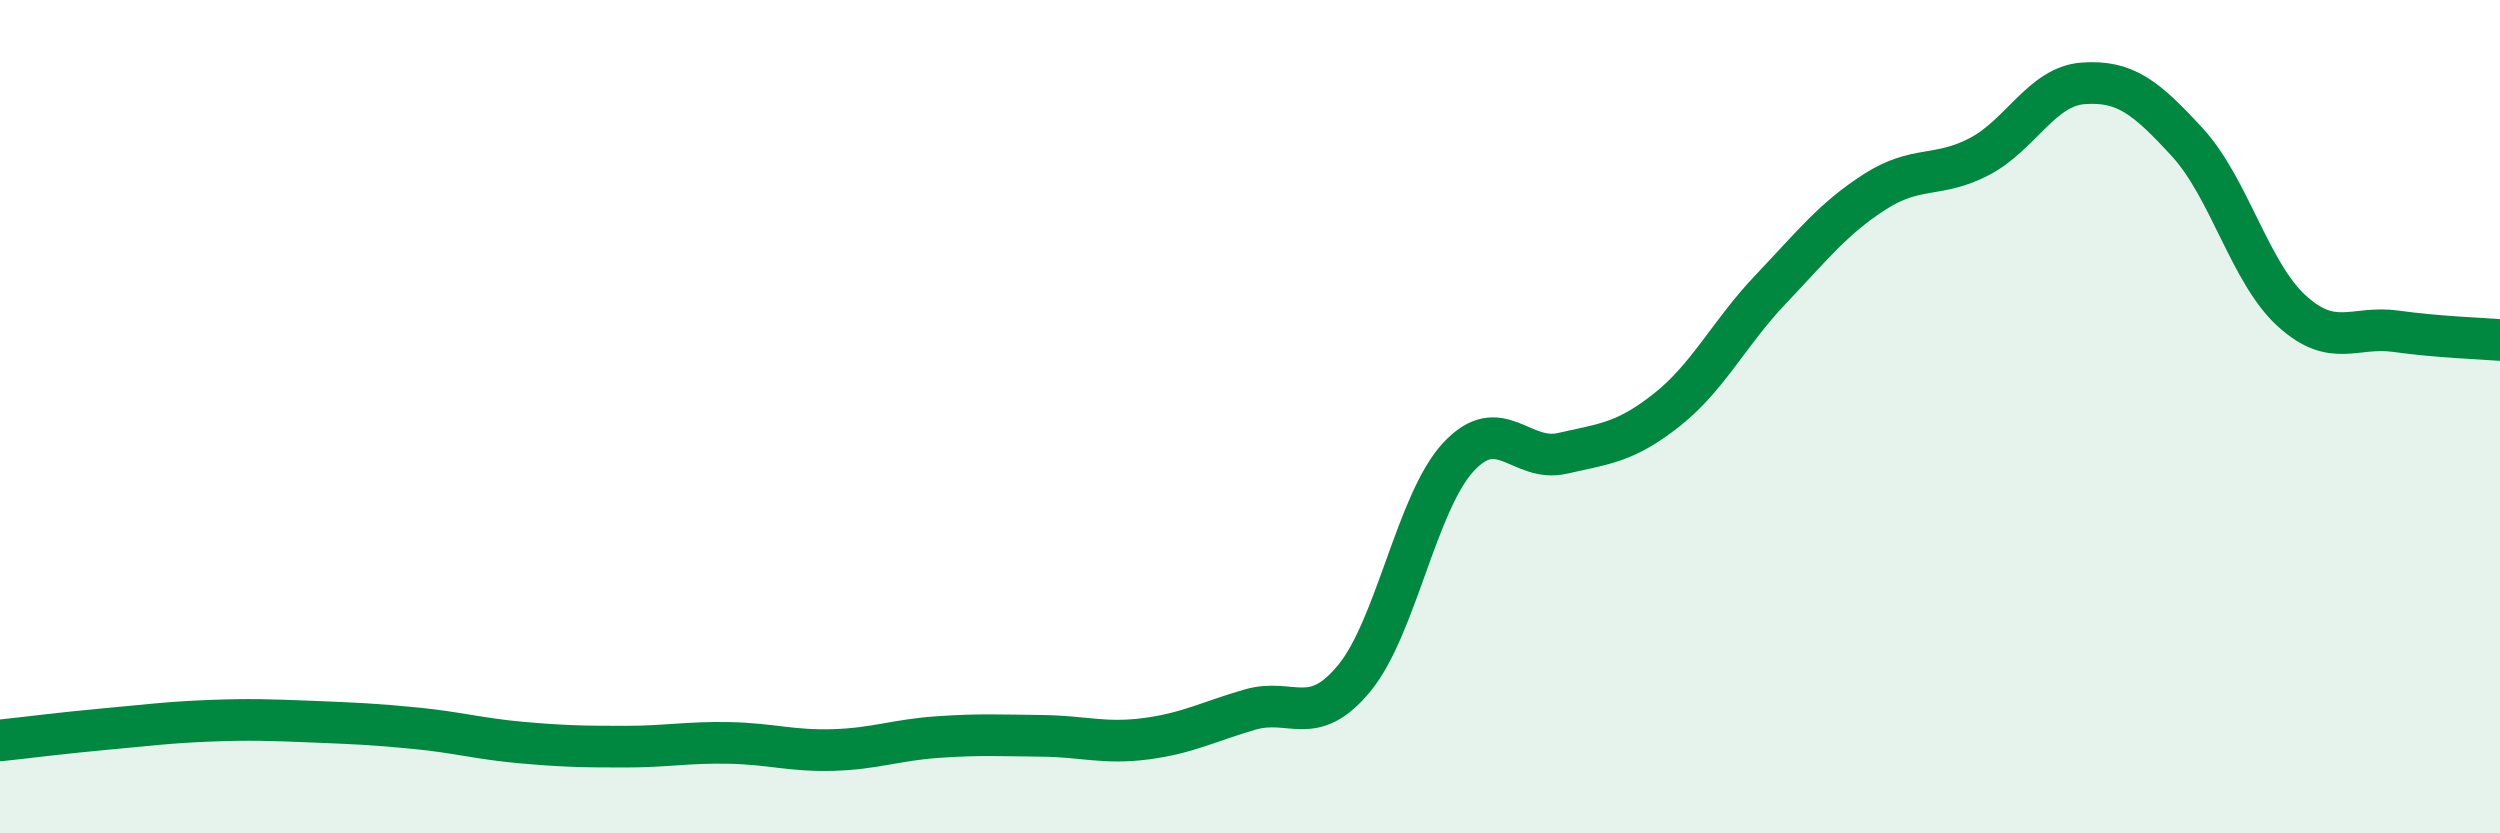
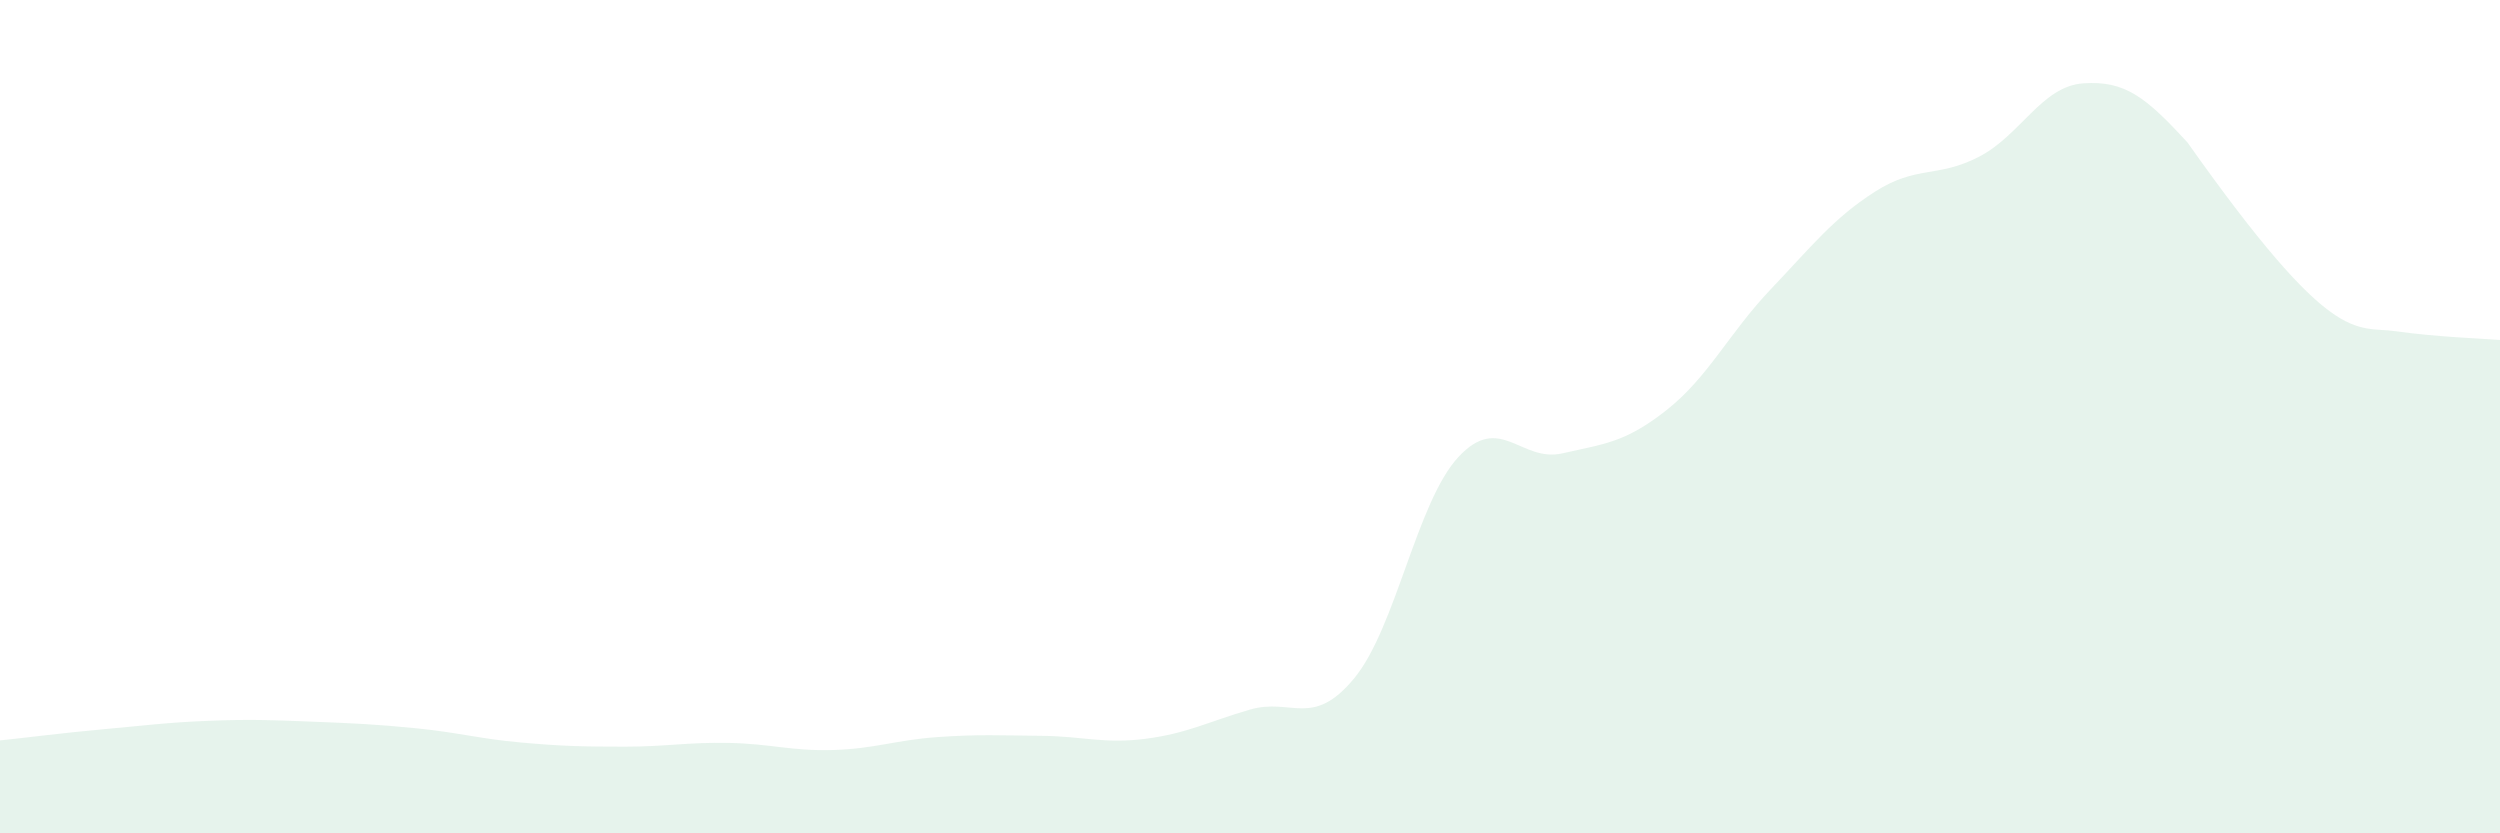
<svg xmlns="http://www.w3.org/2000/svg" width="60" height="20" viewBox="0 0 60 20">
-   <path d="M 0,17.77 C 0.5,17.72 1.5,17.59 2.5,17.5 C 3.5,17.41 4,17.34 5,17.3 C 6,17.26 6.5,17.28 7.5,17.32 C 8.5,17.36 9,17.38 10,17.48 C 11,17.58 11.5,17.73 12.5,17.82 C 13.5,17.91 14,17.92 15,17.92 C 16,17.92 16.5,17.81 17.5,17.83 C 18.5,17.85 19,18.03 20,18 C 21,17.97 21.5,17.76 22.5,17.69 C 23.5,17.62 24,17.65 25,17.66 C 26,17.67 26.5,17.86 27.5,17.73 C 28.5,17.6 29,17.32 30,17.03 C 31,16.74 31.5,17.49 32.5,16.28 C 33.5,15.07 34,12.05 35,10.97 C 36,9.89 36.5,11.11 37.5,10.88 C 38.5,10.65 39,10.63 40,9.84 C 41,9.05 41.5,7.99 42.5,6.94 C 43.5,5.89 44,5.24 45,4.6 C 46,3.96 46.5,4.28 47.5,3.76 C 48.5,3.24 49,2.07 50,2 C 51,1.93 51.5,2.33 52.5,3.42 C 53.5,4.51 54,6.55 55,7.46 C 56,8.37 56.5,7.81 57.5,7.95 C 58.5,8.09 59.5,8.12 60,8.16L60 20L0 20Z" fill="#008740" opacity="0.1" stroke-linecap="round" stroke-linejoin="round" />
-   <path d="M 0,17.77 C 0.5,17.72 1.5,17.59 2.5,17.5 C 3.5,17.41 4,17.34 5,17.3 C 6,17.26 6.5,17.28 7.5,17.32 C 8.5,17.36 9,17.38 10,17.48 C 11,17.58 11.5,17.73 12.5,17.82 C 13.5,17.91 14,17.92 15,17.92 C 16,17.92 16.5,17.81 17.5,17.83 C 18.5,17.85 19,18.03 20,18 C 21,17.97 21.5,17.76 22.5,17.69 C 23.5,17.62 24,17.65 25,17.66 C 26,17.67 26.5,17.86 27.5,17.73 C 28.5,17.6 29,17.32 30,17.03 C 31,16.74 31.5,17.49 32.5,16.28 C 33.5,15.07 34,12.05 35,10.97 C 36,9.89 36.5,11.11 37.5,10.88 C 38.5,10.65 39,10.63 40,9.84 C 41,9.05 41.5,7.99 42.5,6.94 C 43.5,5.89 44,5.24 45,4.6 C 46,3.96 46.5,4.28 47.5,3.76 C 48.5,3.24 49,2.07 50,2 C 51,1.93 51.5,2.33 52.5,3.42 C 53.5,4.51 54,6.55 55,7.46 C 56,8.37 56.5,7.81 57.5,7.95 C 58.5,8.09 59.5,8.12 60,8.16" stroke="#008740" stroke-width="1" fill="none" stroke-linecap="round" stroke-linejoin="round" />
+   <path d="M 0,17.77 C 0.5,17.72 1.5,17.59 2.5,17.5 C 3.5,17.41 4,17.34 5,17.3 C 6,17.26 6.5,17.28 7.5,17.32 C 8.5,17.36 9,17.38 10,17.48 C 11,17.58 11.5,17.73 12.5,17.82 C 13.5,17.91 14,17.92 15,17.92 C 16,17.92 16.5,17.81 17.5,17.83 C 18.5,17.85 19,18.03 20,18 C 21,17.97 21.5,17.76 22.5,17.69 C 23.5,17.62 24,17.65 25,17.66 C 26,17.67 26.5,17.86 27.5,17.73 C 28.5,17.6 29,17.32 30,17.03 C 31,16.74 31.5,17.49 32.5,16.28 C 33.5,15.07 34,12.05 35,10.97 C 36,9.89 36.5,11.11 37.5,10.88 C 38.5,10.65 39,10.63 40,9.84 C 41,9.05 41.5,7.99 42.5,6.94 C 43.5,5.89 44,5.24 45,4.6 C 46,3.96 46.5,4.28 47.5,3.76 C 48.5,3.24 49,2.07 50,2 C 51,1.93 51.5,2.33 52.5,3.42 C 56,8.37 56.5,7.81 57.5,7.95 C 58.5,8.09 59.5,8.12 60,8.16L60 20L0 20Z" fill="#008740" opacity="0.1" stroke-linecap="round" stroke-linejoin="round" />
</svg>